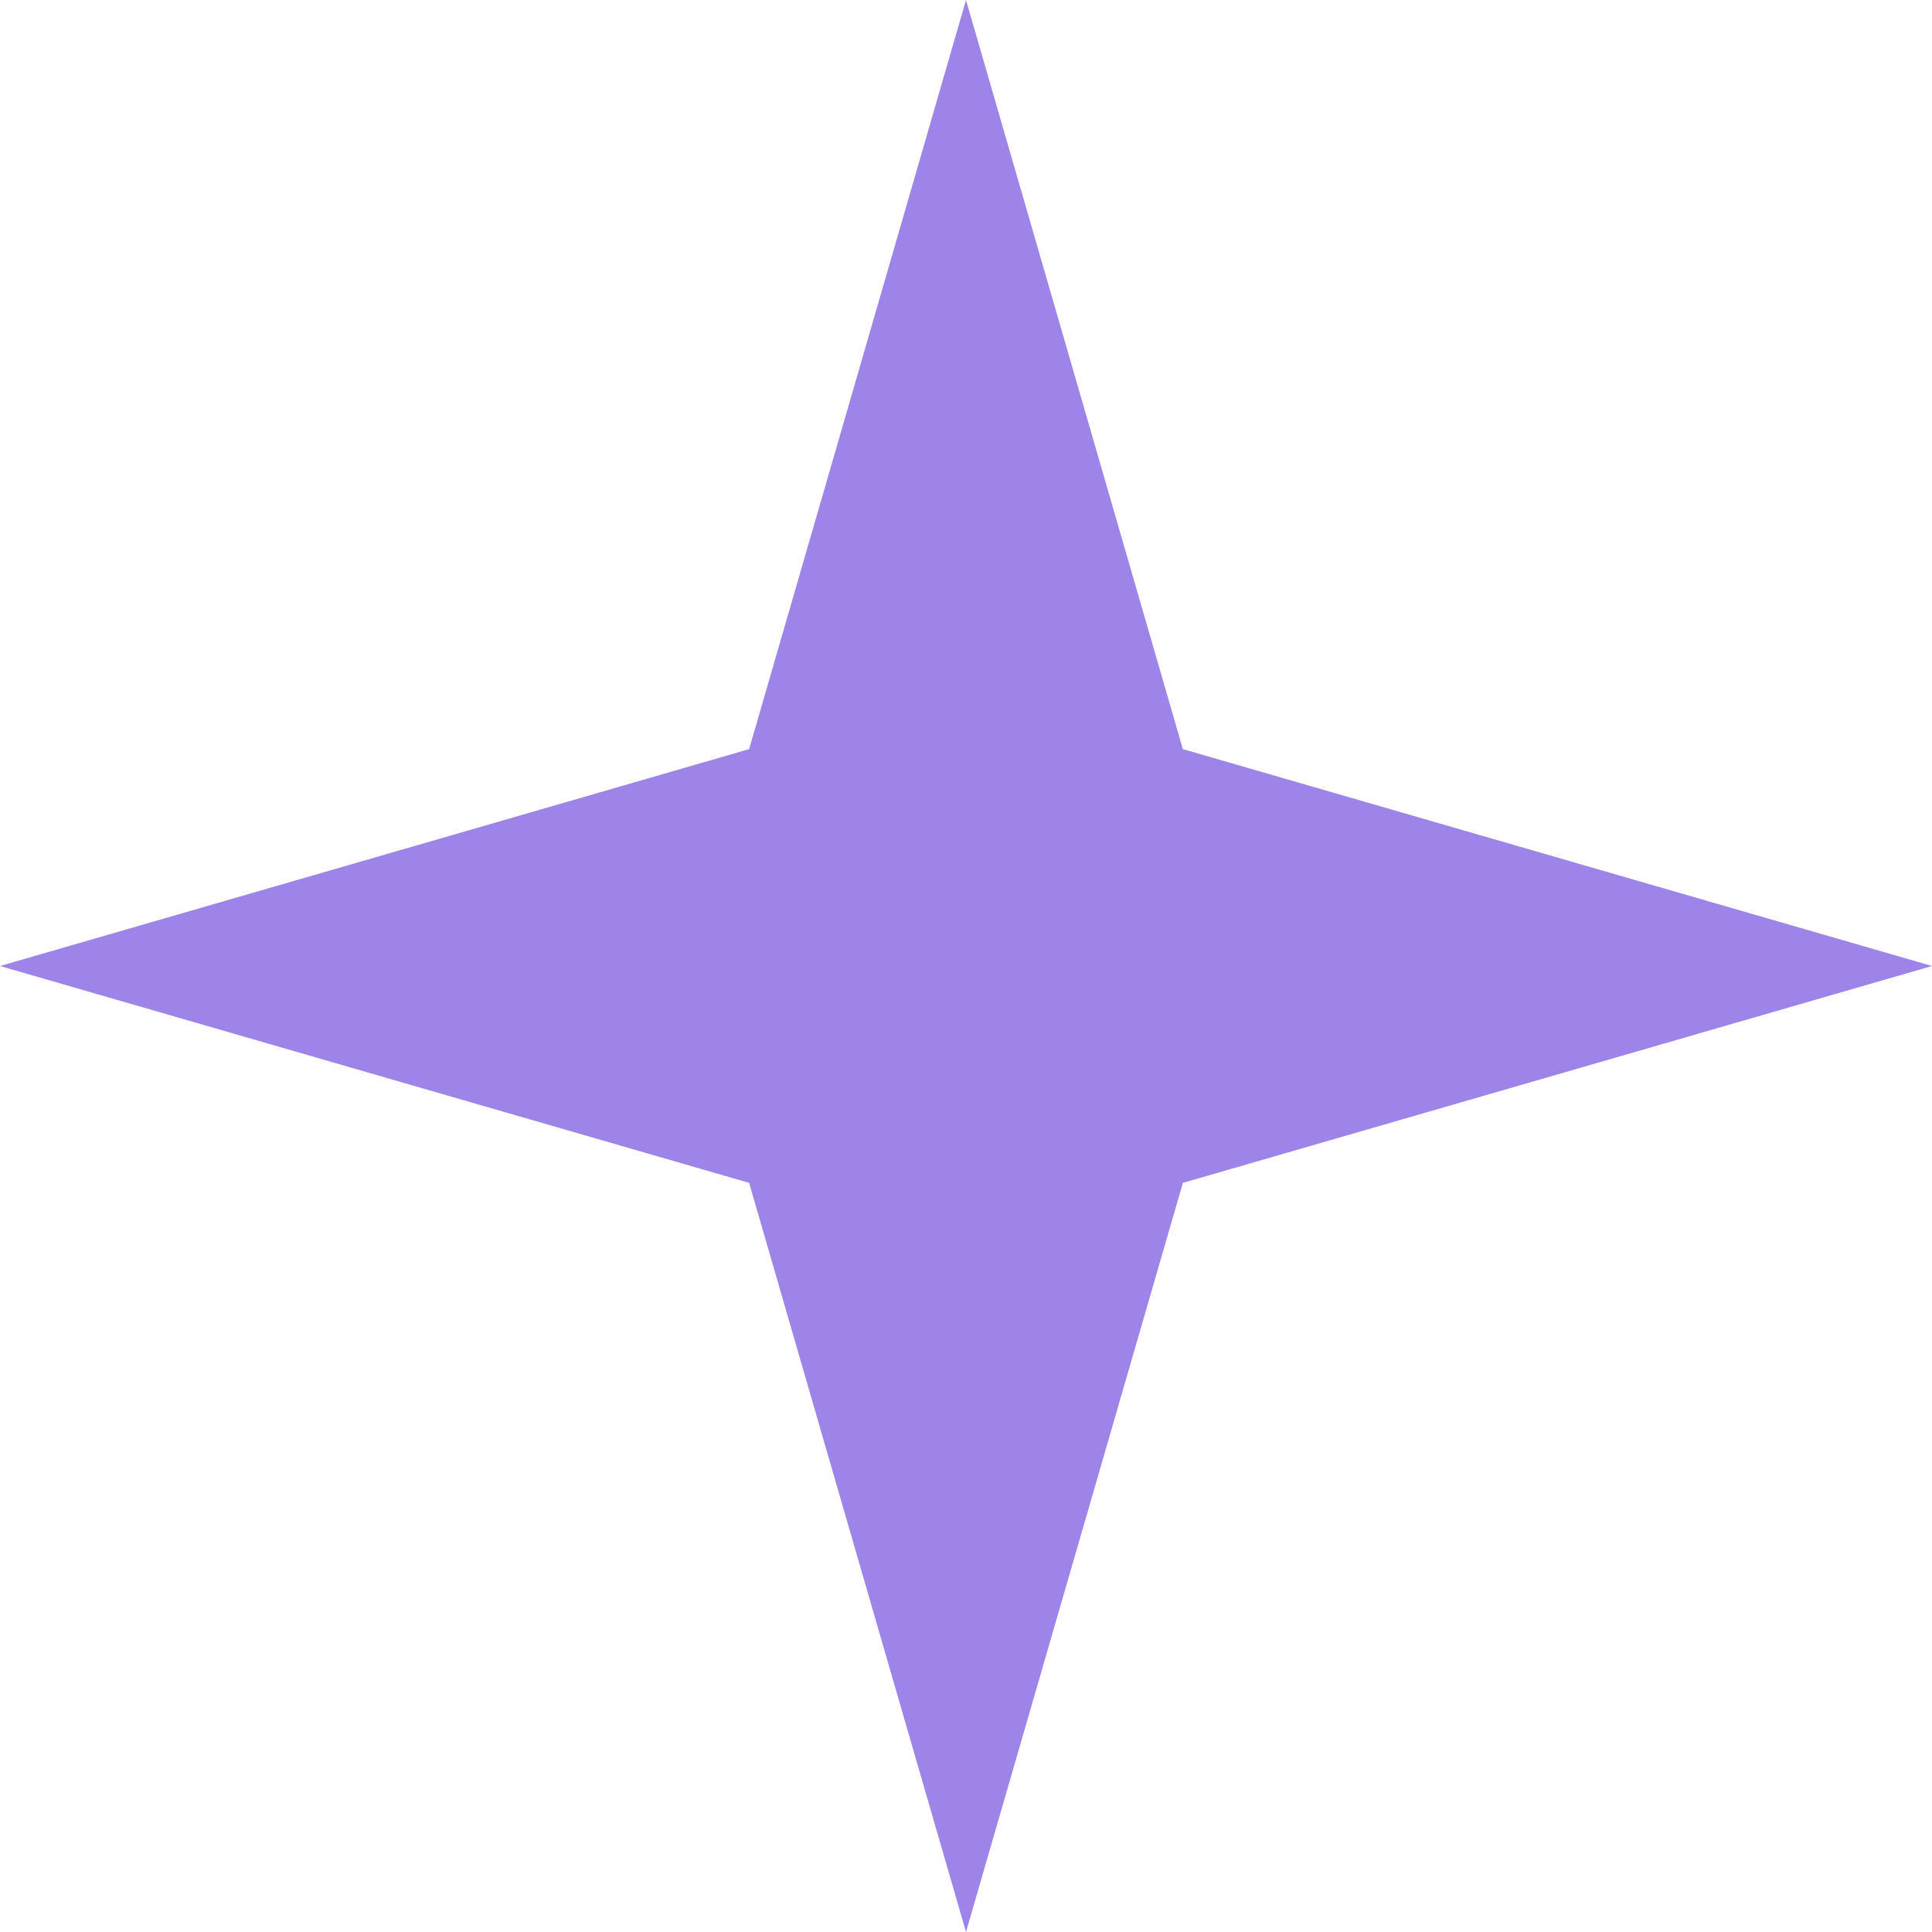
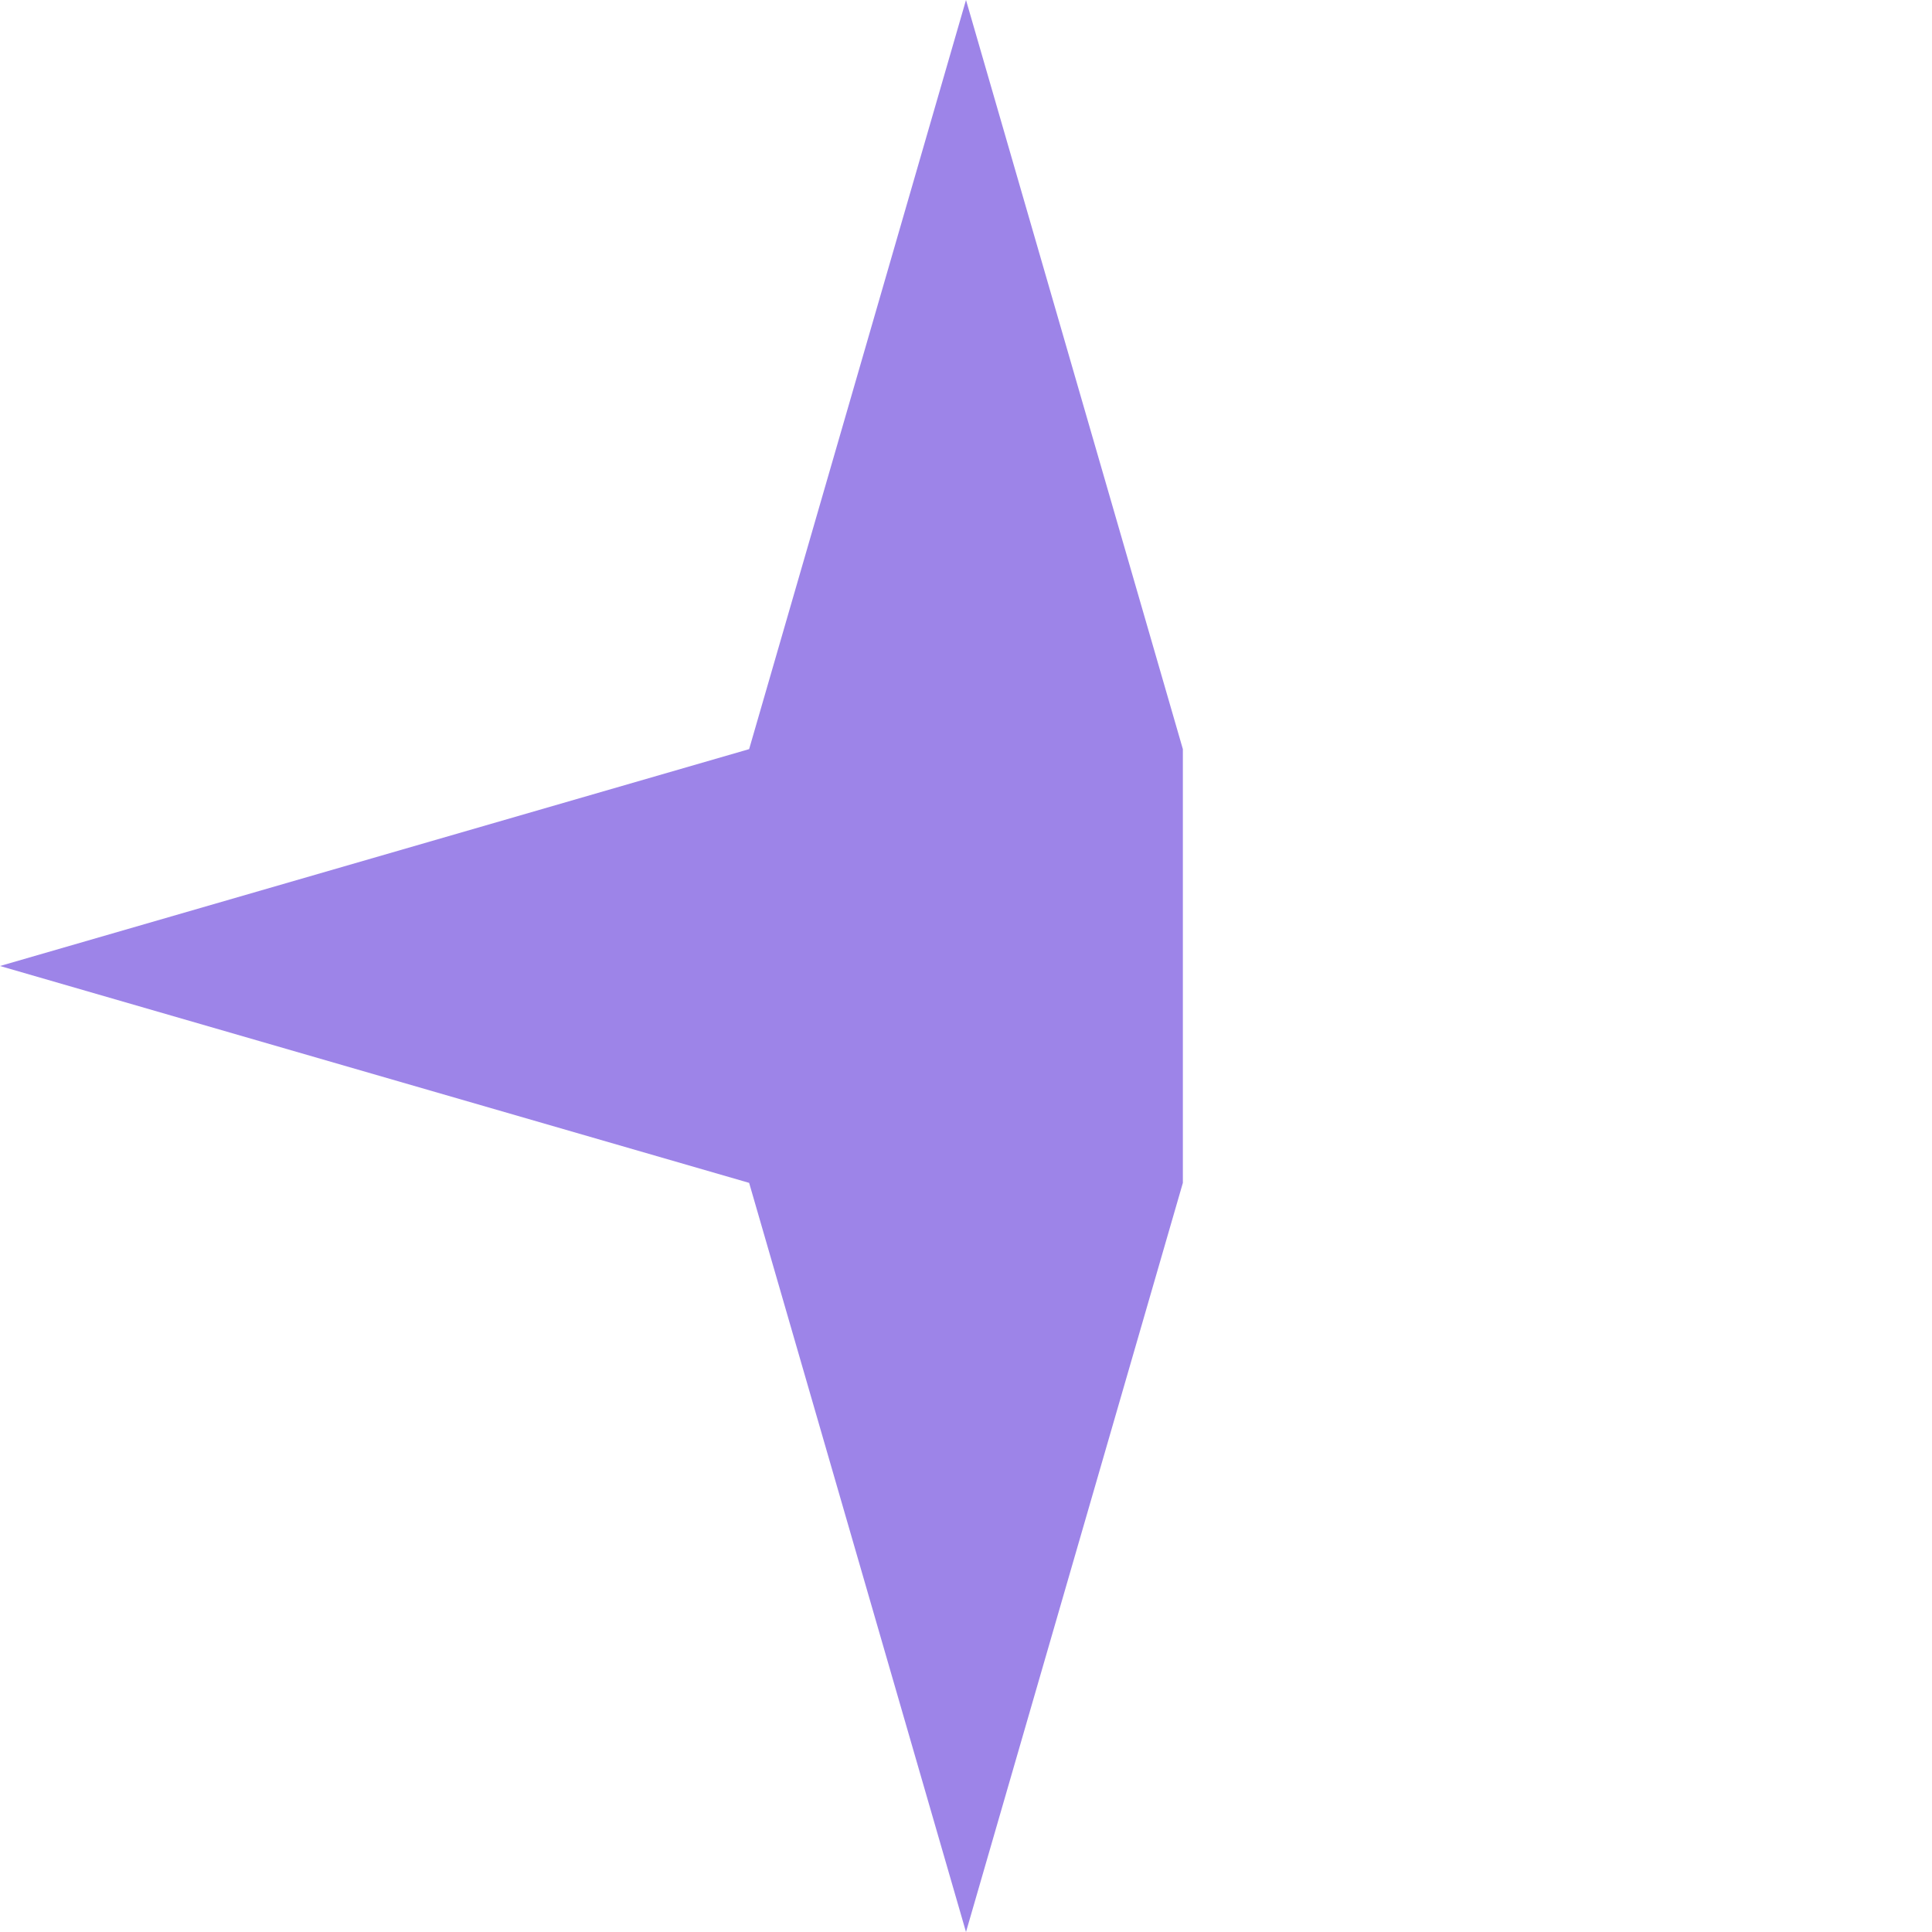
<svg xmlns="http://www.w3.org/2000/svg" width="32" height="32" viewBox="0 0 32 32" fill="none">
-   <path d="M16 0L19.592 12.408L32 16L19.592 19.592L16 32L12.408 19.592L0 16L12.408 12.408L16 0Z" fill="#9D84E8" />
+   <path d="M16 0L19.592 12.408L19.592 19.592L16 32L12.408 19.592L0 16L12.408 12.408L16 0Z" fill="#9D84E8" />
</svg>